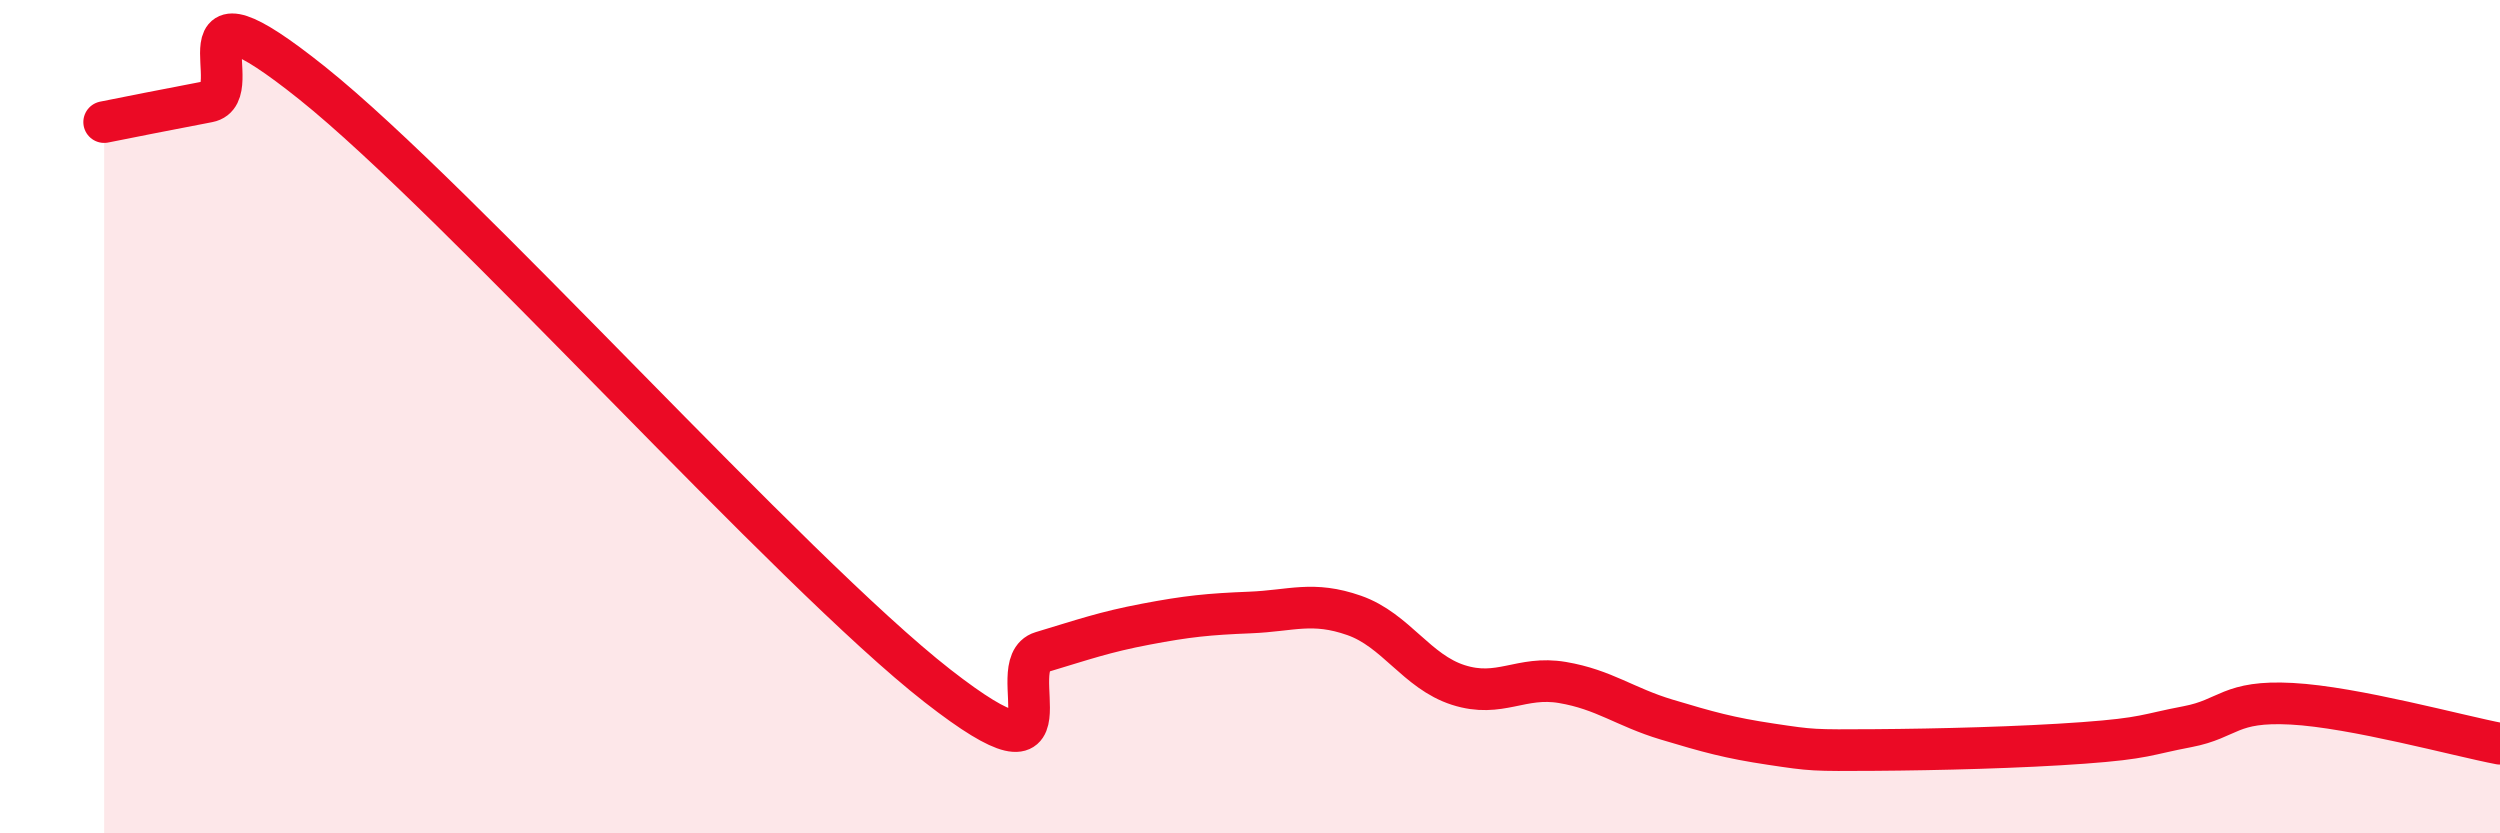
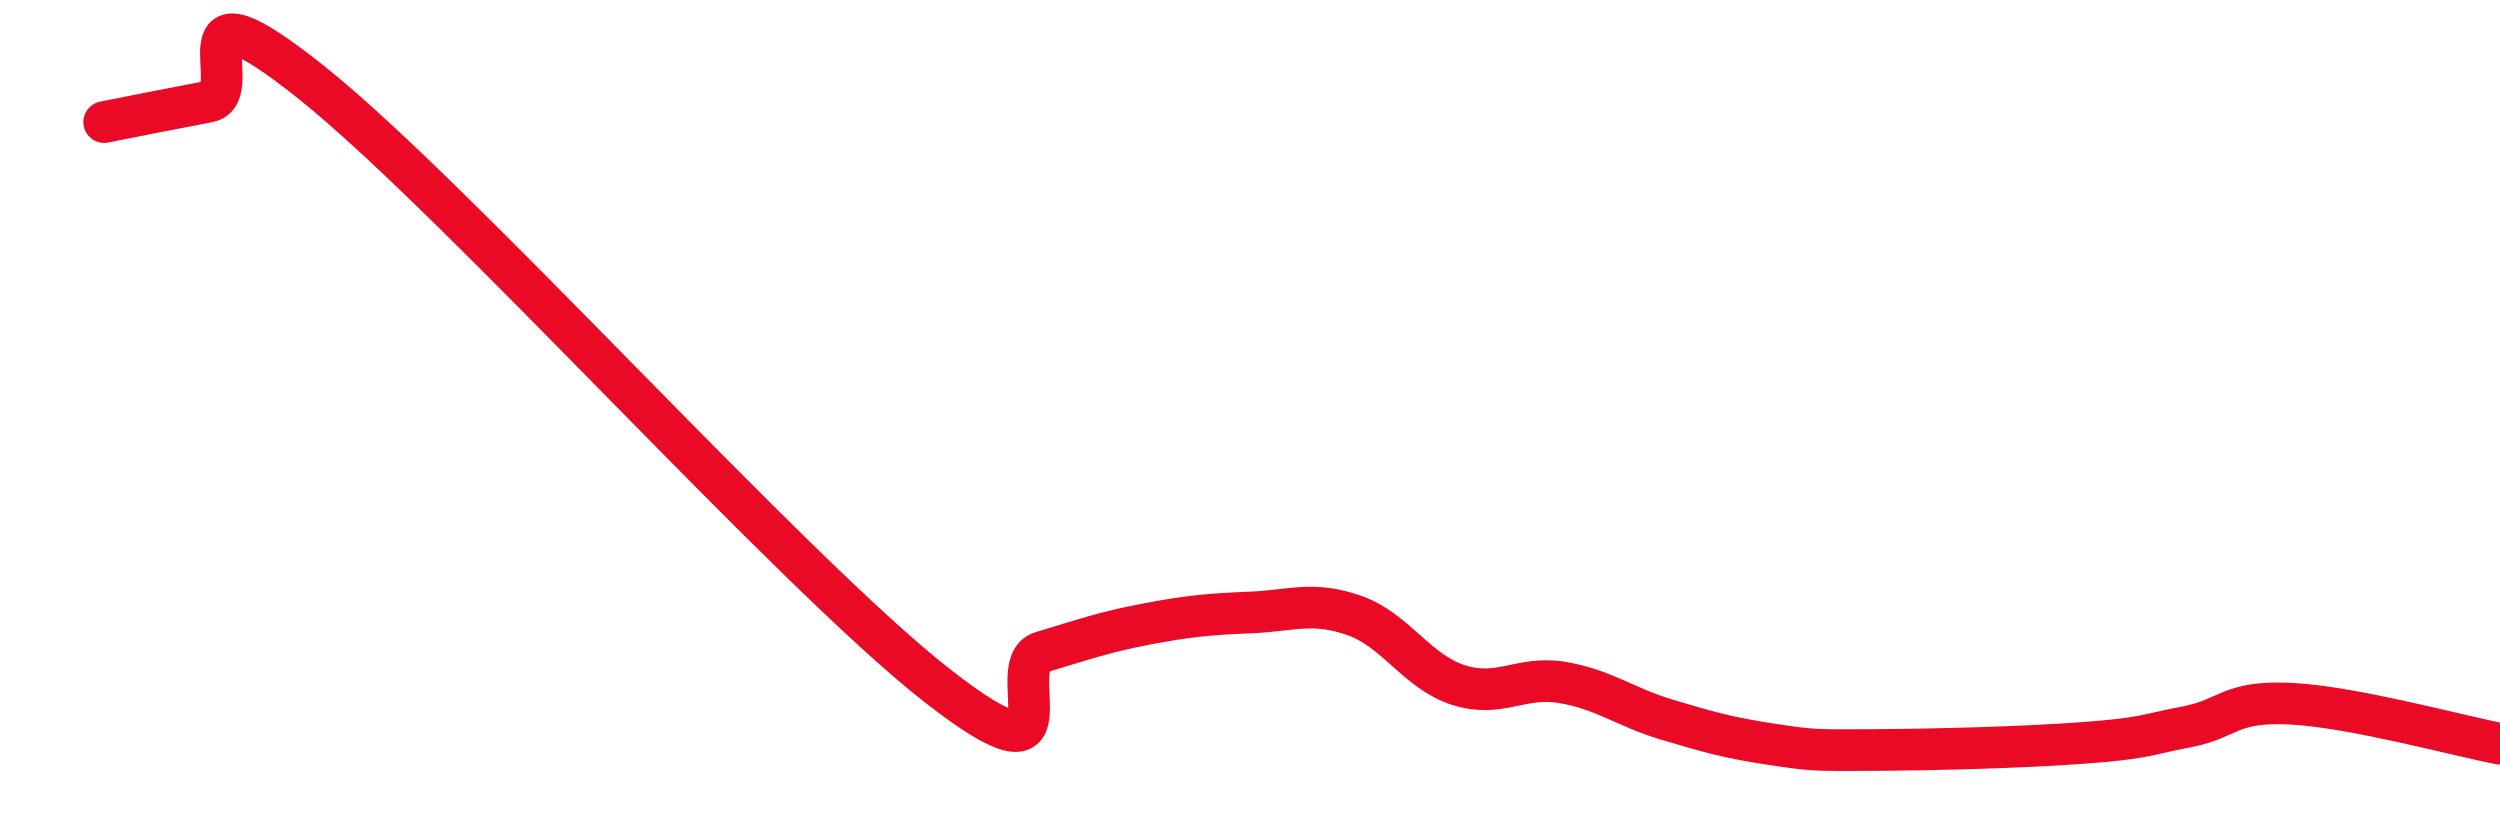
<svg xmlns="http://www.w3.org/2000/svg" width="60" height="20" viewBox="0 0 60 20">
-   <path d="M 2.5,2.93 C 3,2.83 4,2.63 5,2.44 C 6,2.25 4,-0.8 7.5,2 C 11,4.8 19,13.73 22.5,16.46 C 26,19.19 24,15.95 25,15.65 C 26,15.35 26.5,15.17 27.5,14.98 C 28.5,14.79 29,14.74 30,14.7 C 31,14.66 31.5,14.42 32.5,14.77 C 33.5,15.12 34,16.12 35,16.44 C 36,16.76 36.5,16.21 37.5,16.38 C 38.5,16.55 39,16.97 40,17.27 C 41,17.57 41.5,17.71 42.5,17.86 C 43.5,18.01 43.5,18.01 45,18 C 46.5,17.99 48.5,17.94 50,17.83 C 51.5,17.72 51.5,17.63 52.5,17.44 C 53.5,17.25 53.5,16.81 55,16.89 C 56.5,16.97 59,17.66 60,17.85L60 20L2.5 20Z" fill="#EB0A25" opacity="0.1" stroke-linecap="round" stroke-linejoin="round" />
  <path d="M 2.5,2.93 C 3,2.83 4,2.63 5,2.44 C 6,2.25 4,-0.8 7.5,2 C 11,4.8 19,13.73 22.5,16.46 C 26,19.19 24,15.95 25,15.65 C 26,15.35 26.5,15.17 27.5,14.98 C 28.5,14.79 29,14.74 30,14.7 C 31,14.66 31.5,14.42 32.5,14.77 C 33.5,15.12 34,16.12 35,16.44 C 36,16.76 36.5,16.21 37.5,16.38 C 38.5,16.55 39,16.97 40,17.27 C 41,17.57 41.5,17.71 42.5,17.86 C 43.5,18.01 43.5,18.01 45,18 C 46.5,17.99 48.5,17.94 50,17.83 C 51.5,17.72 51.5,17.63 52.5,17.44 C 53.5,17.25 53.5,16.81 55,16.89 C 56.5,16.97 59,17.66 60,17.85" stroke="#EB0A25" stroke-width="1" fill="none" stroke-linecap="round" stroke-linejoin="round" />
</svg>